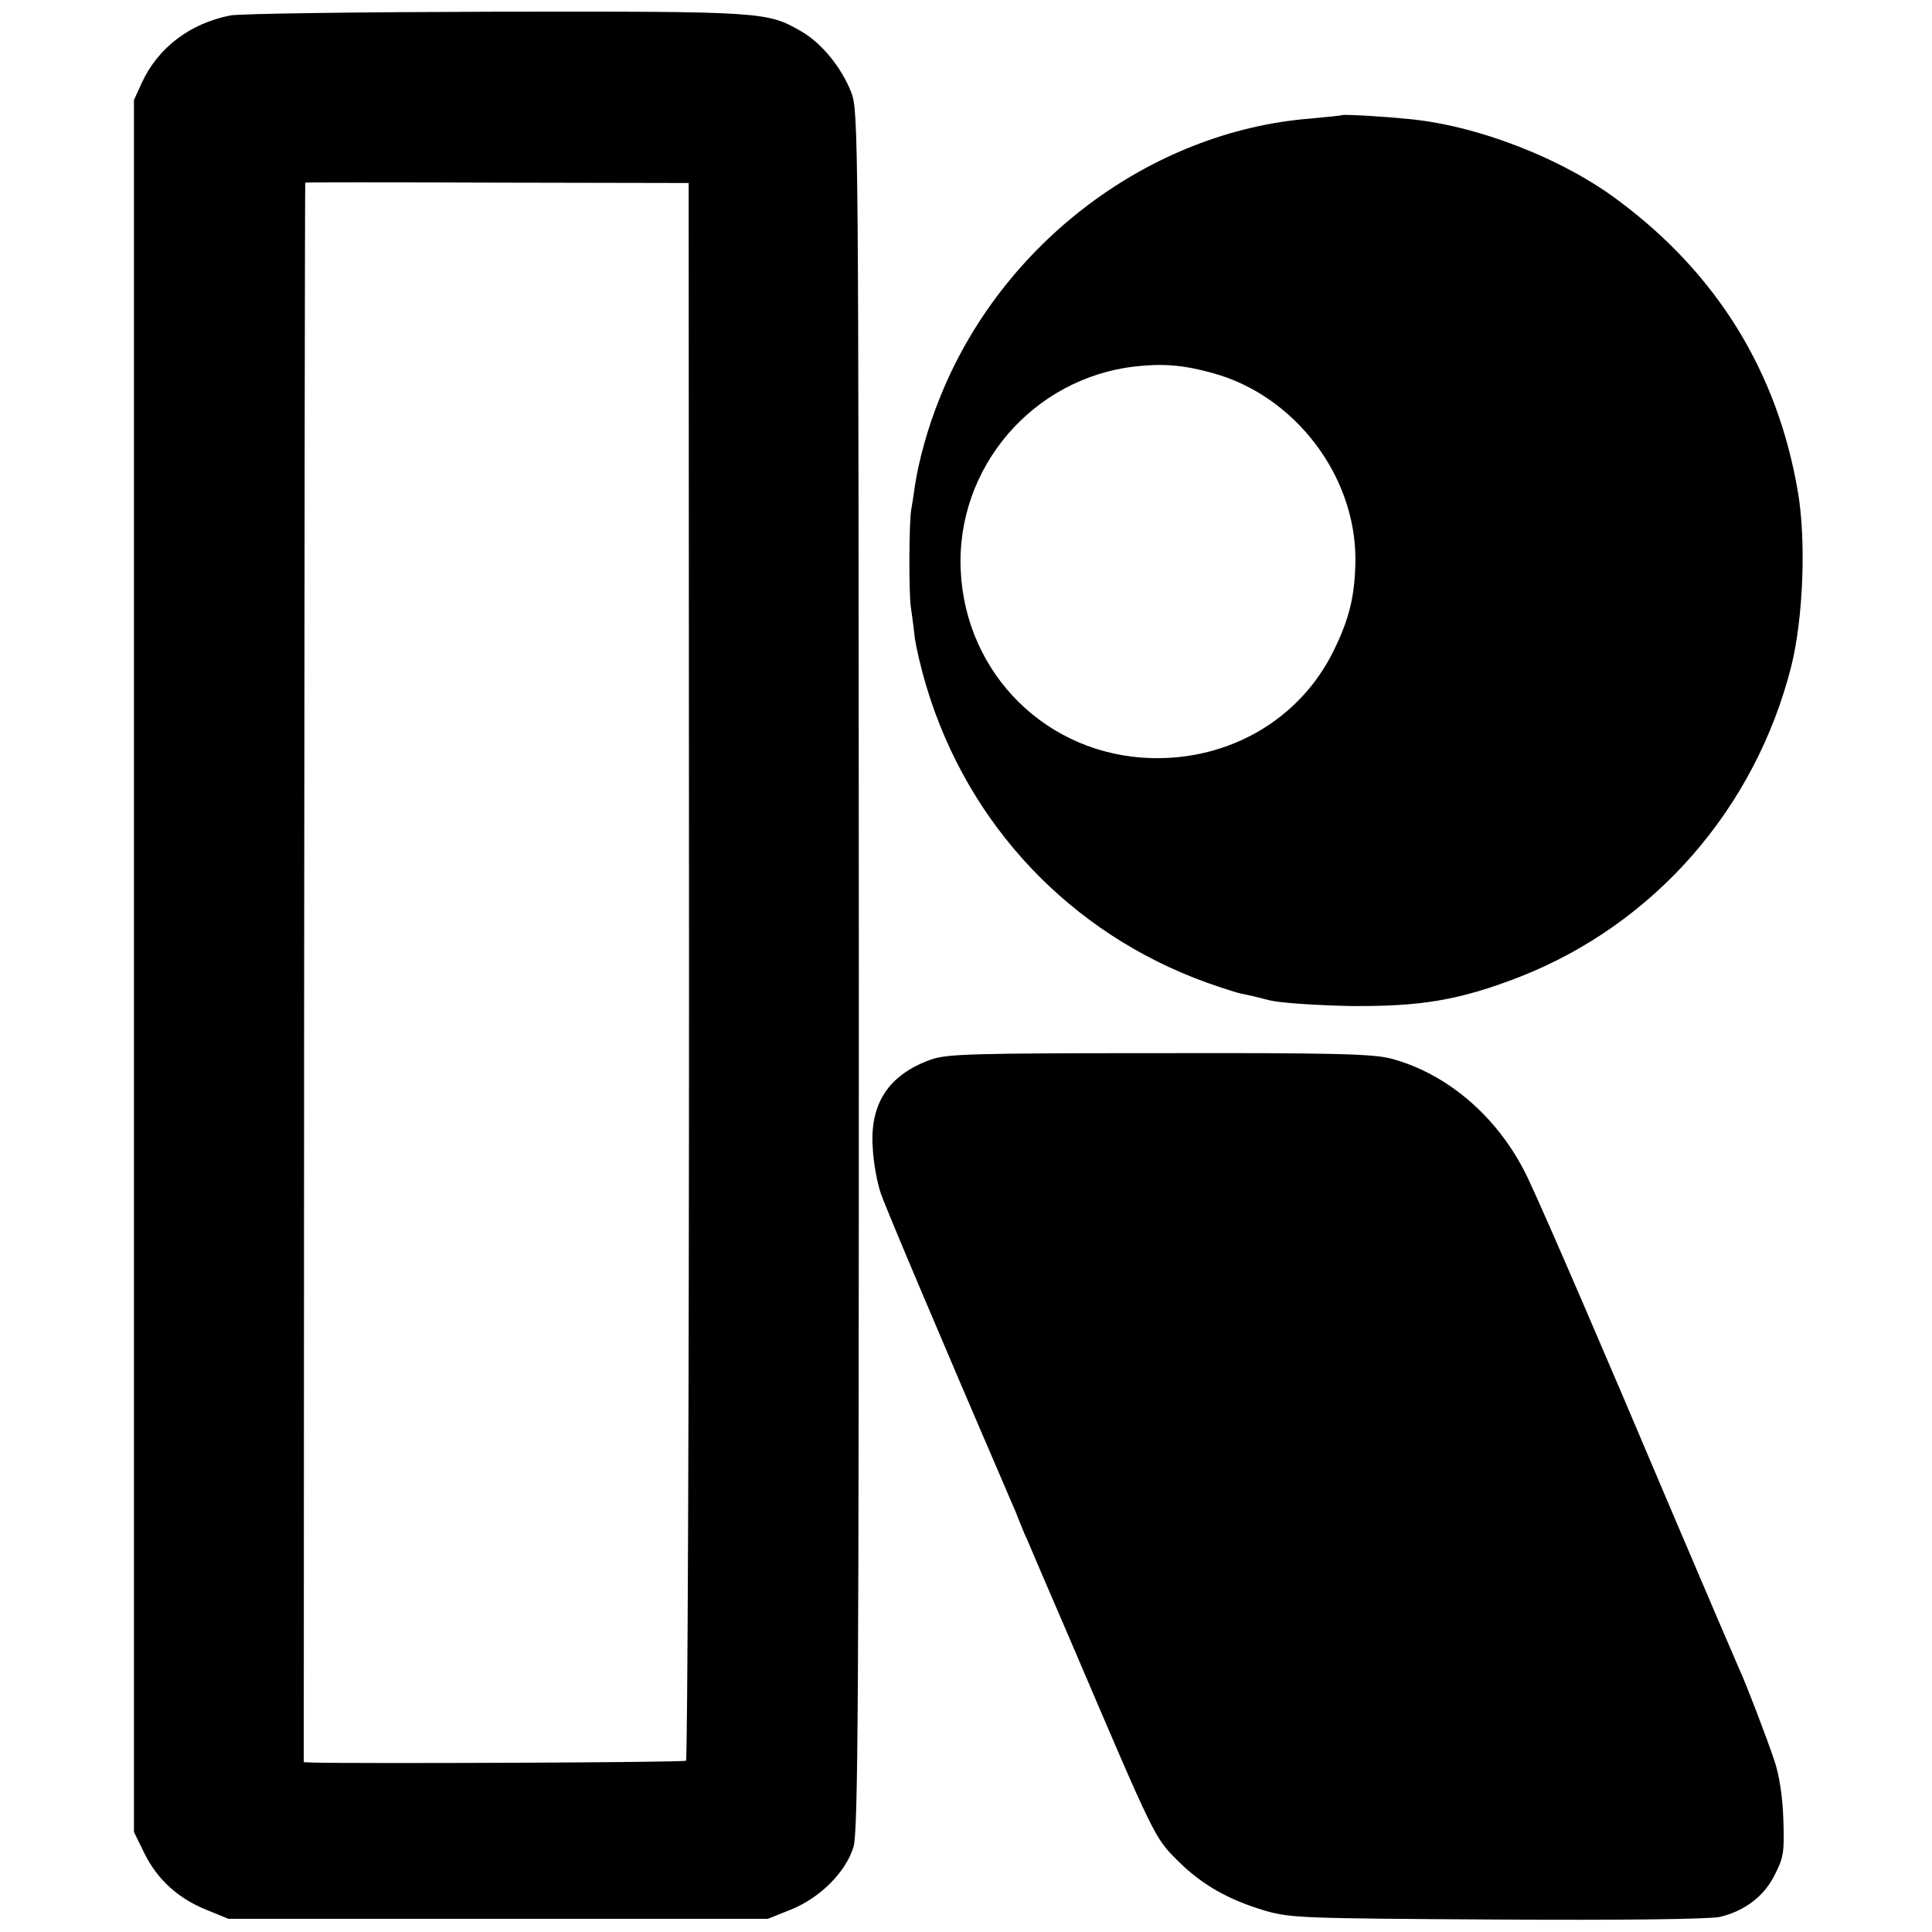
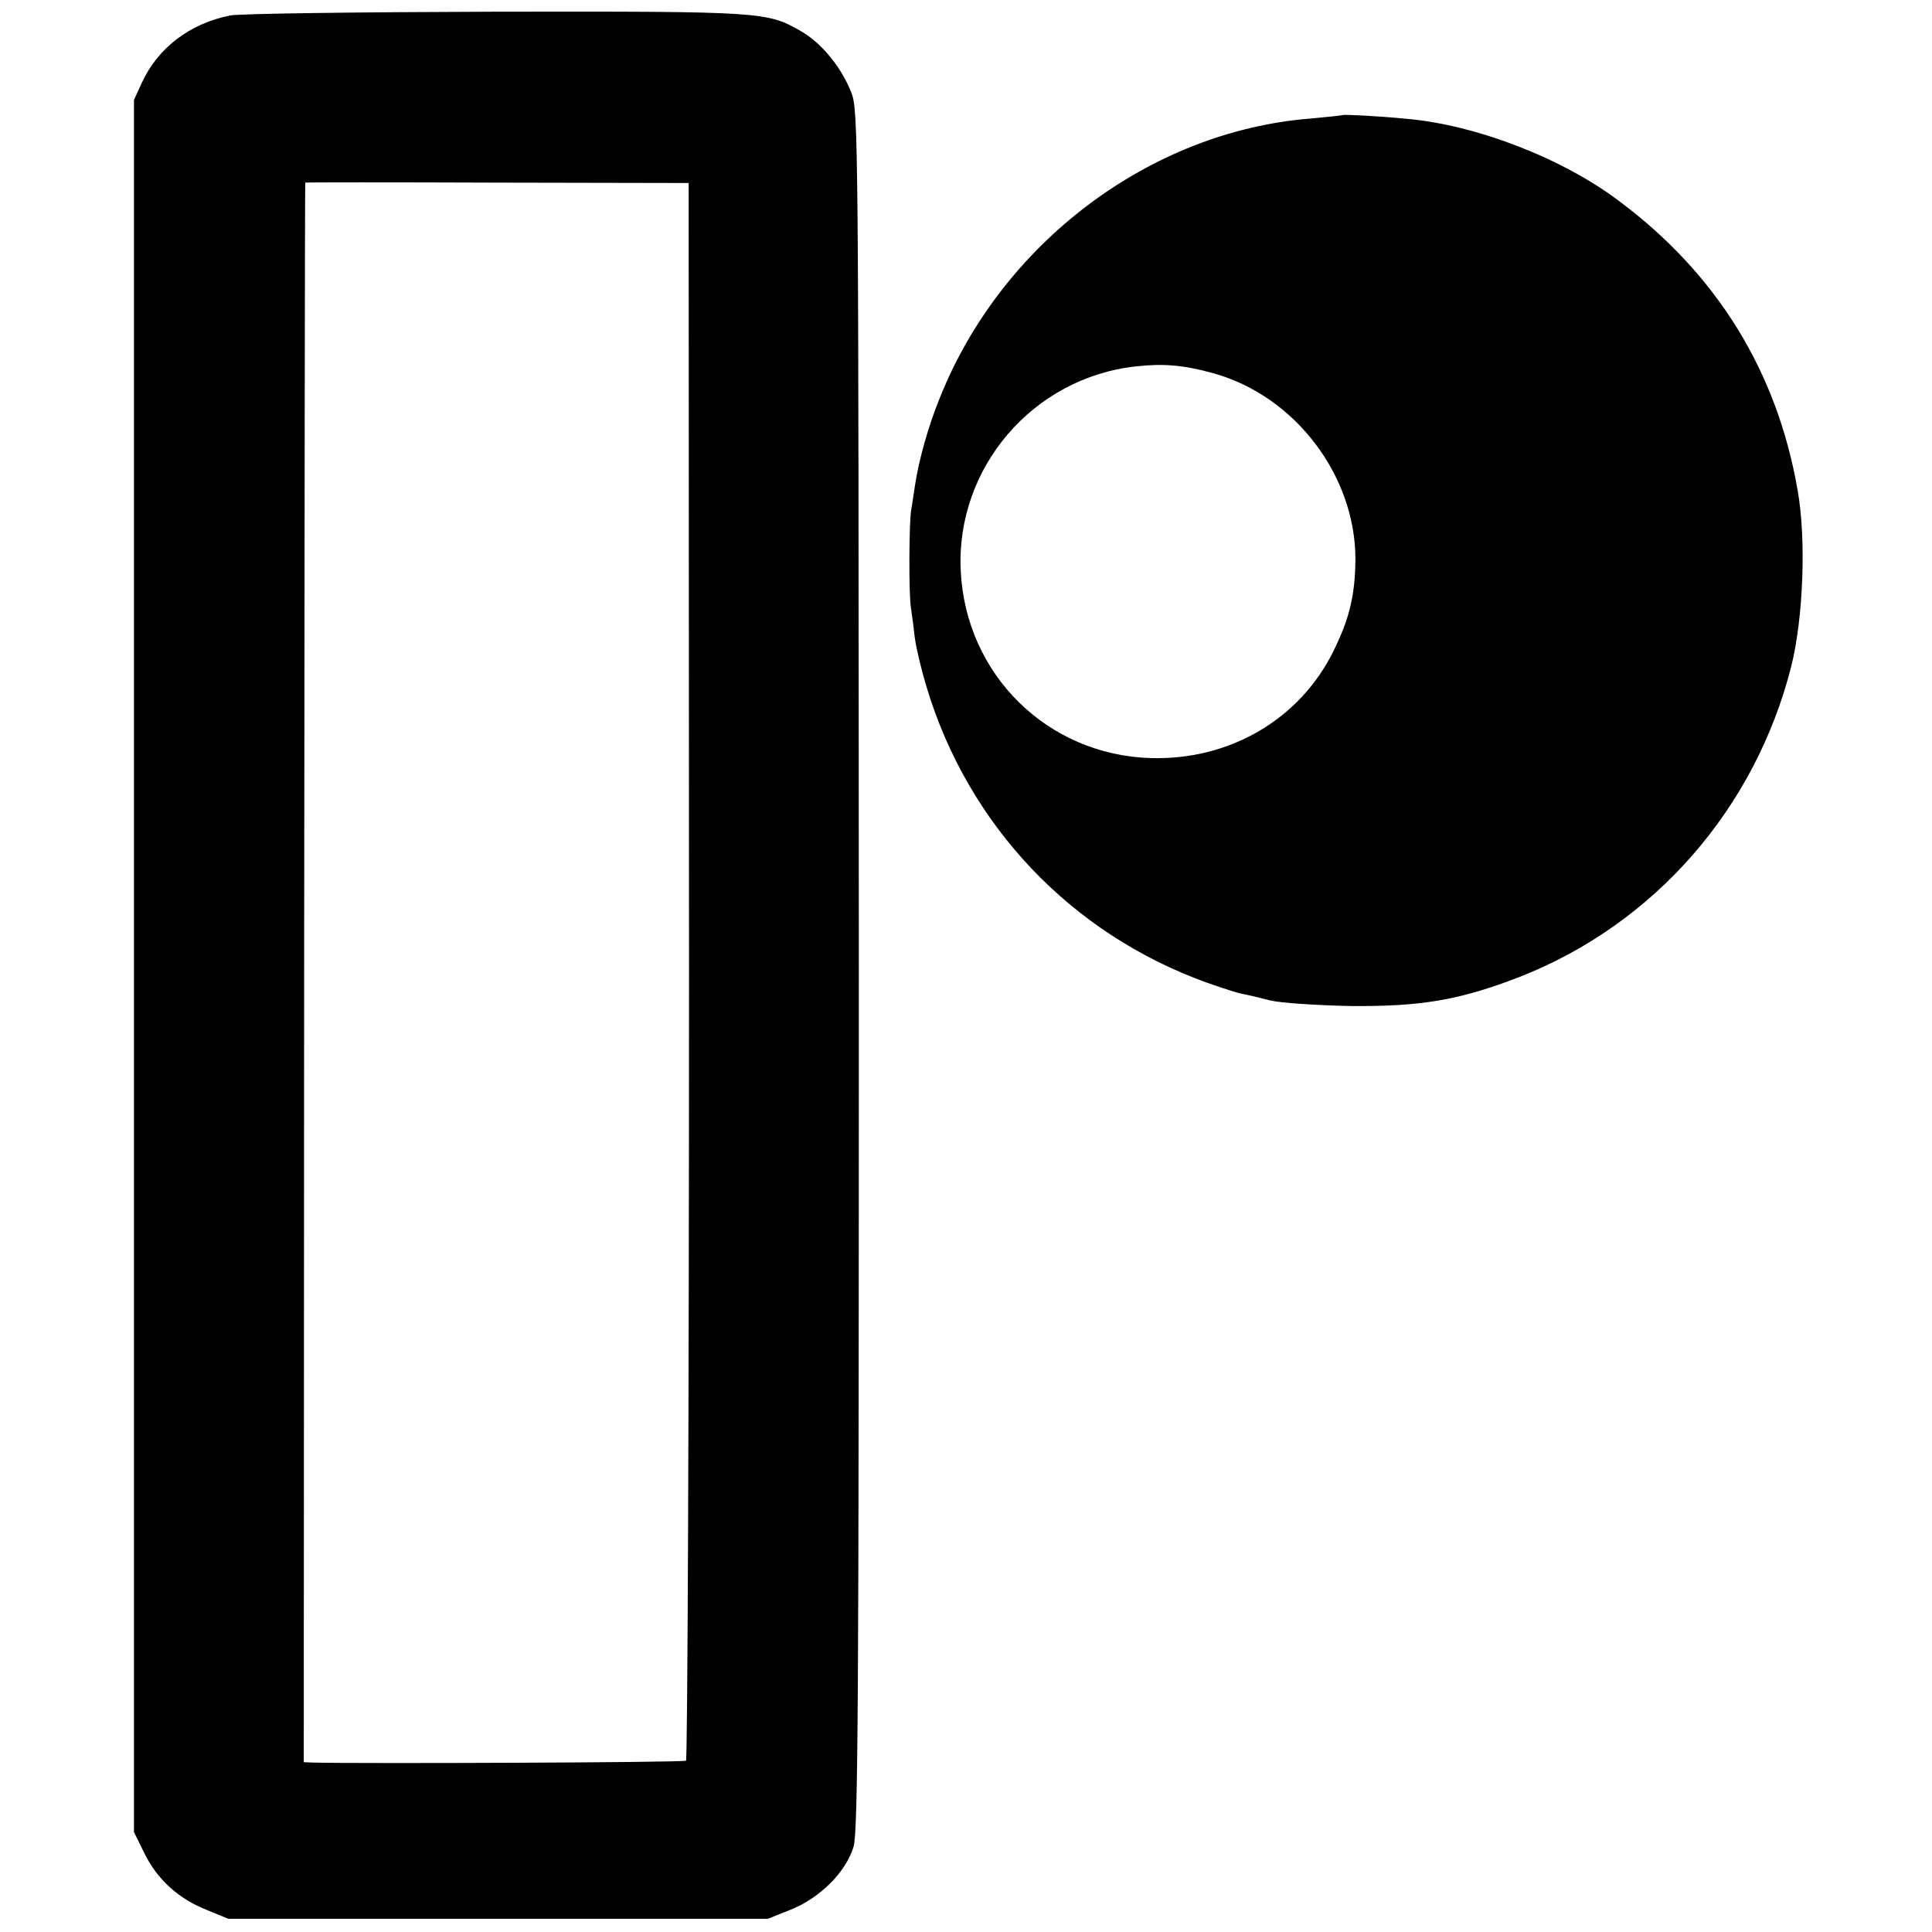
<svg xmlns="http://www.w3.org/2000/svg" version="1.0" width="512pt" height="512pt" viewBox="0 0 512 512" preserveAspectRatio="xMidYMid meet">
  <g transform="translate(0,512) scale(0.1,-0.1)" fill="#000000" stroke="none">
    <path d="M610 5079 c-106 -21 -191 -85 -234 -178 l-21 -46 0 -2295 0 -2295 28 -57 c34 -69 90 -120 166 -150 l56 -23 715 0 715 0 60 24 c78 31 147 100 167 167 12 42 14 381 14 2324 -1 2219 -1 2276 -20 2325 -26 66 -77 129 -131 161 -92 53 -97 54 -810 53 -363 -1 -680 -5 -705 -10z m1216 -2532 c0 -1149 -4 -2091 -8 -2093 -7 -5 -875 -8 -988 -5 l-25 1 1 2093 c1 1150 2 2092 3 2093 0 1 229 1 509 0 l507 -1 1 -2088z" />
    <path d="M3558 4815 c-2 -1 -39 -5 -83 -9 -427 -33 -822 -331 -985 -742 -31 -76 -55 -164 -65 -229 -3 -23 -8 -52 -10 -65 -6 -29 -7 -223 -1 -260 2 -14 7 -49 10 -78 4 -30 18 -88 31 -131 110 -367 382 -655 743 -785 40 -14 82 -28 95 -30 12 -2 45 -10 72 -17 28 -7 122 -13 210 -15 189 -2 292 15 452 77 357 140 624 445 720 823 32 128 40 337 17 466 -54 314 -213 573 -473 767 -149 113 -379 202 -562 218 -81 8 -168 12 -171 10z m-343 -684 c217 -60 378 -272 377 -495 -1 -94 -16 -156 -58 -241 -89 -181 -275 -290 -484 -284 -274 8 -491 221 -504 497 -13 272 191 511 464 541 72 8 126 4 205 -18z" />
-     <path d="M2467 2312 c-112 -40 -163 -117 -154 -236 2 -39 12 -93 22 -121 14 -39 140 -339 358 -845 5 -14 11 -27 12 -30 1 -3 8 -21 17 -40 8 -19 61 -143 118 -275 220 -515 219 -514 280 -575 65 -65 136 -105 234 -134 67 -19 101 -20 616 -23 339 -2 561 1 588 7 66 16 118 55 146 113 23 45 25 60 22 146 -2 62 -11 118 -24 156 -21 63 -76 206 -92 240 -5 11 -88 204 -184 430 -175 414 -324 759 -372 862 -74 164 -213 287 -369 328 -48 12 -149 15 -614 14 -497 0 -561 -2 -604 -17z" />
  </g>
</svg>